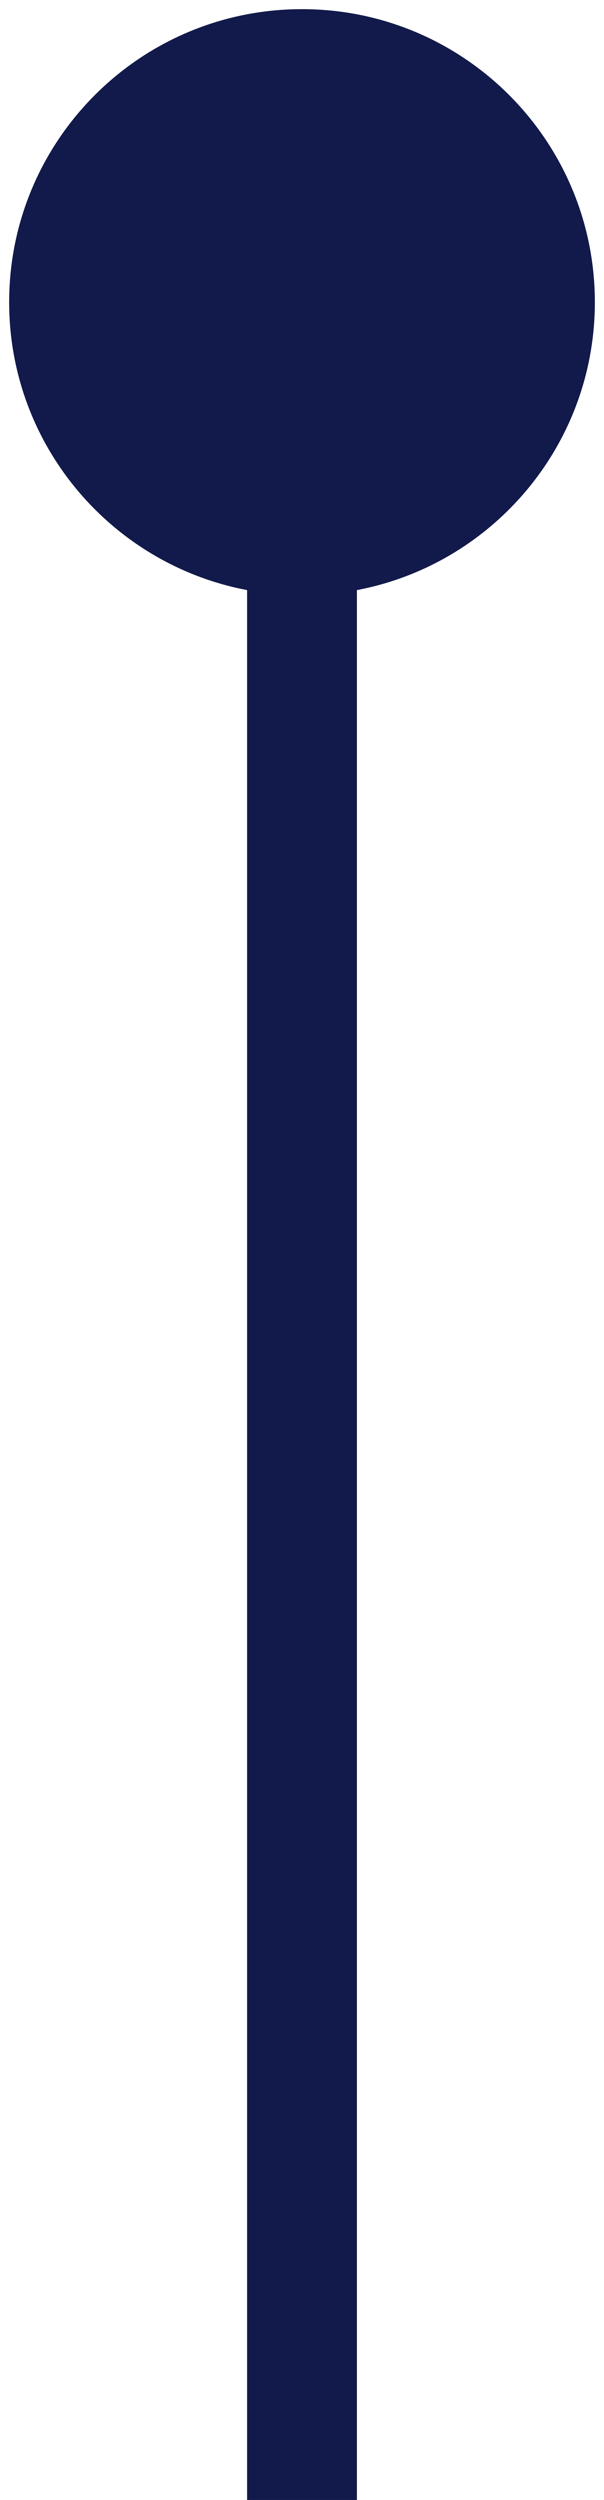
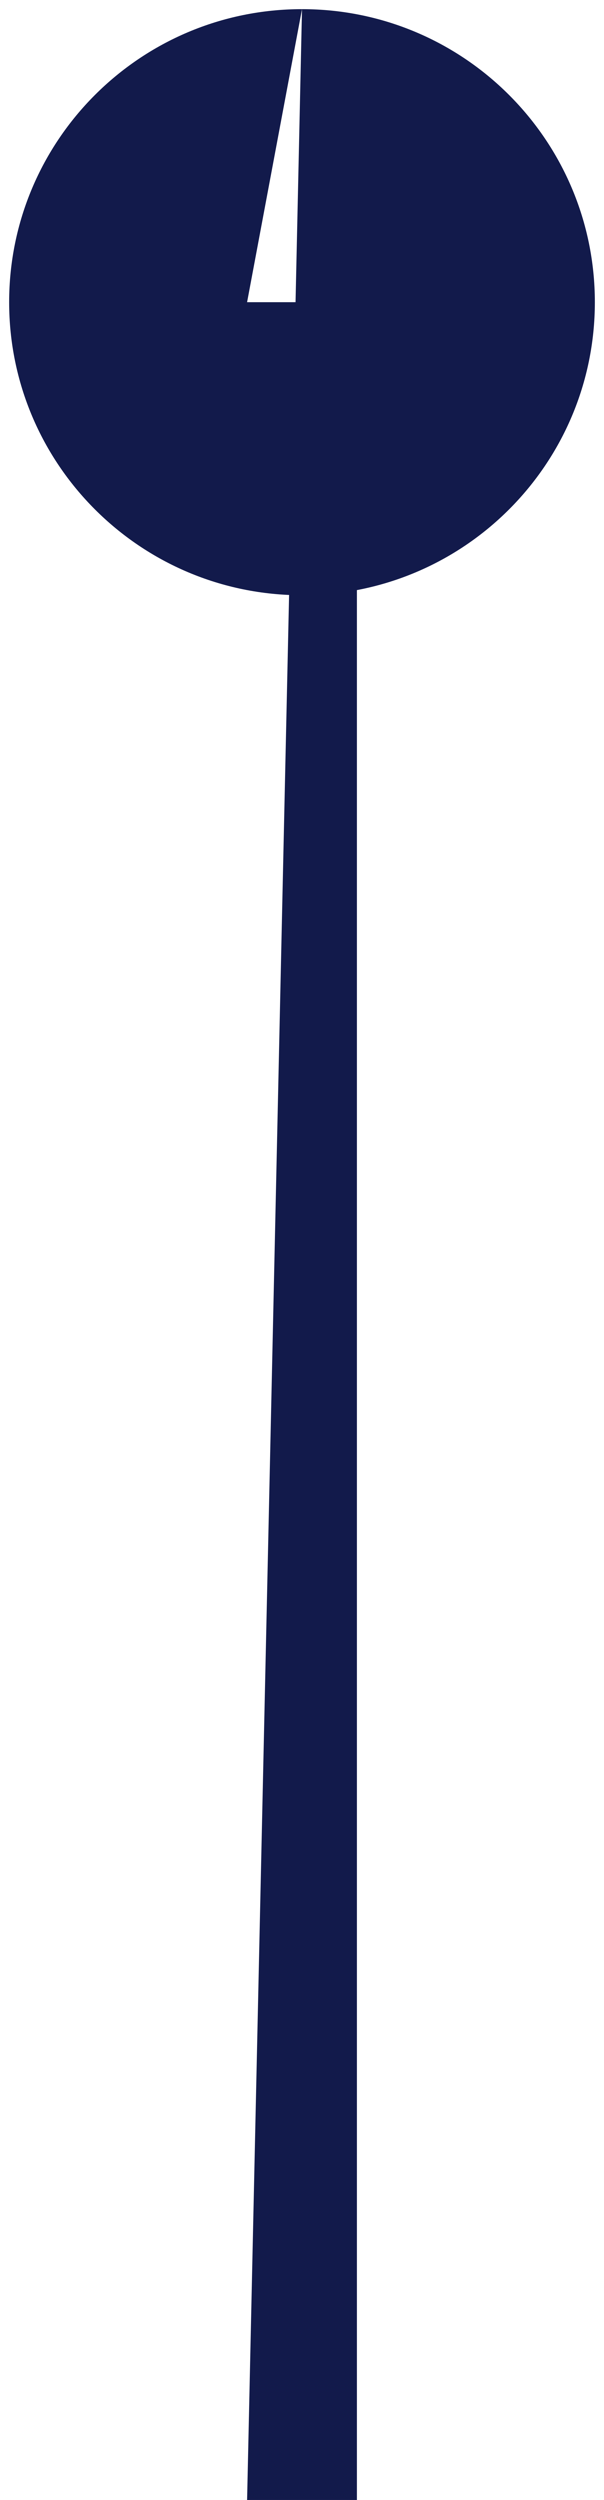
<svg xmlns="http://www.w3.org/2000/svg" width="22" height="91" viewBox="0 0 22 91" fill="none">
-   <path d="M11 0.333C5.109 0.333 0.333 5.109 0.333 11C0.333 16.891 5.109 21.667 11 21.667C16.891 21.667 21.667 16.891 21.667 11C21.667 5.109 16.891 0.333 11 0.333ZM9 11L9 91L13 91L13 11L9 11Z" fill="#121A4B" />
+   <path d="M11 0.333C5.109 0.333 0.333 5.109 0.333 11C0.333 16.891 5.109 21.667 11 21.667C16.891 21.667 21.667 16.891 21.667 11C21.667 5.109 16.891 0.333 11 0.333ZL9 91L13 91L13 11L9 11Z" fill="#121A4B" />
</svg>